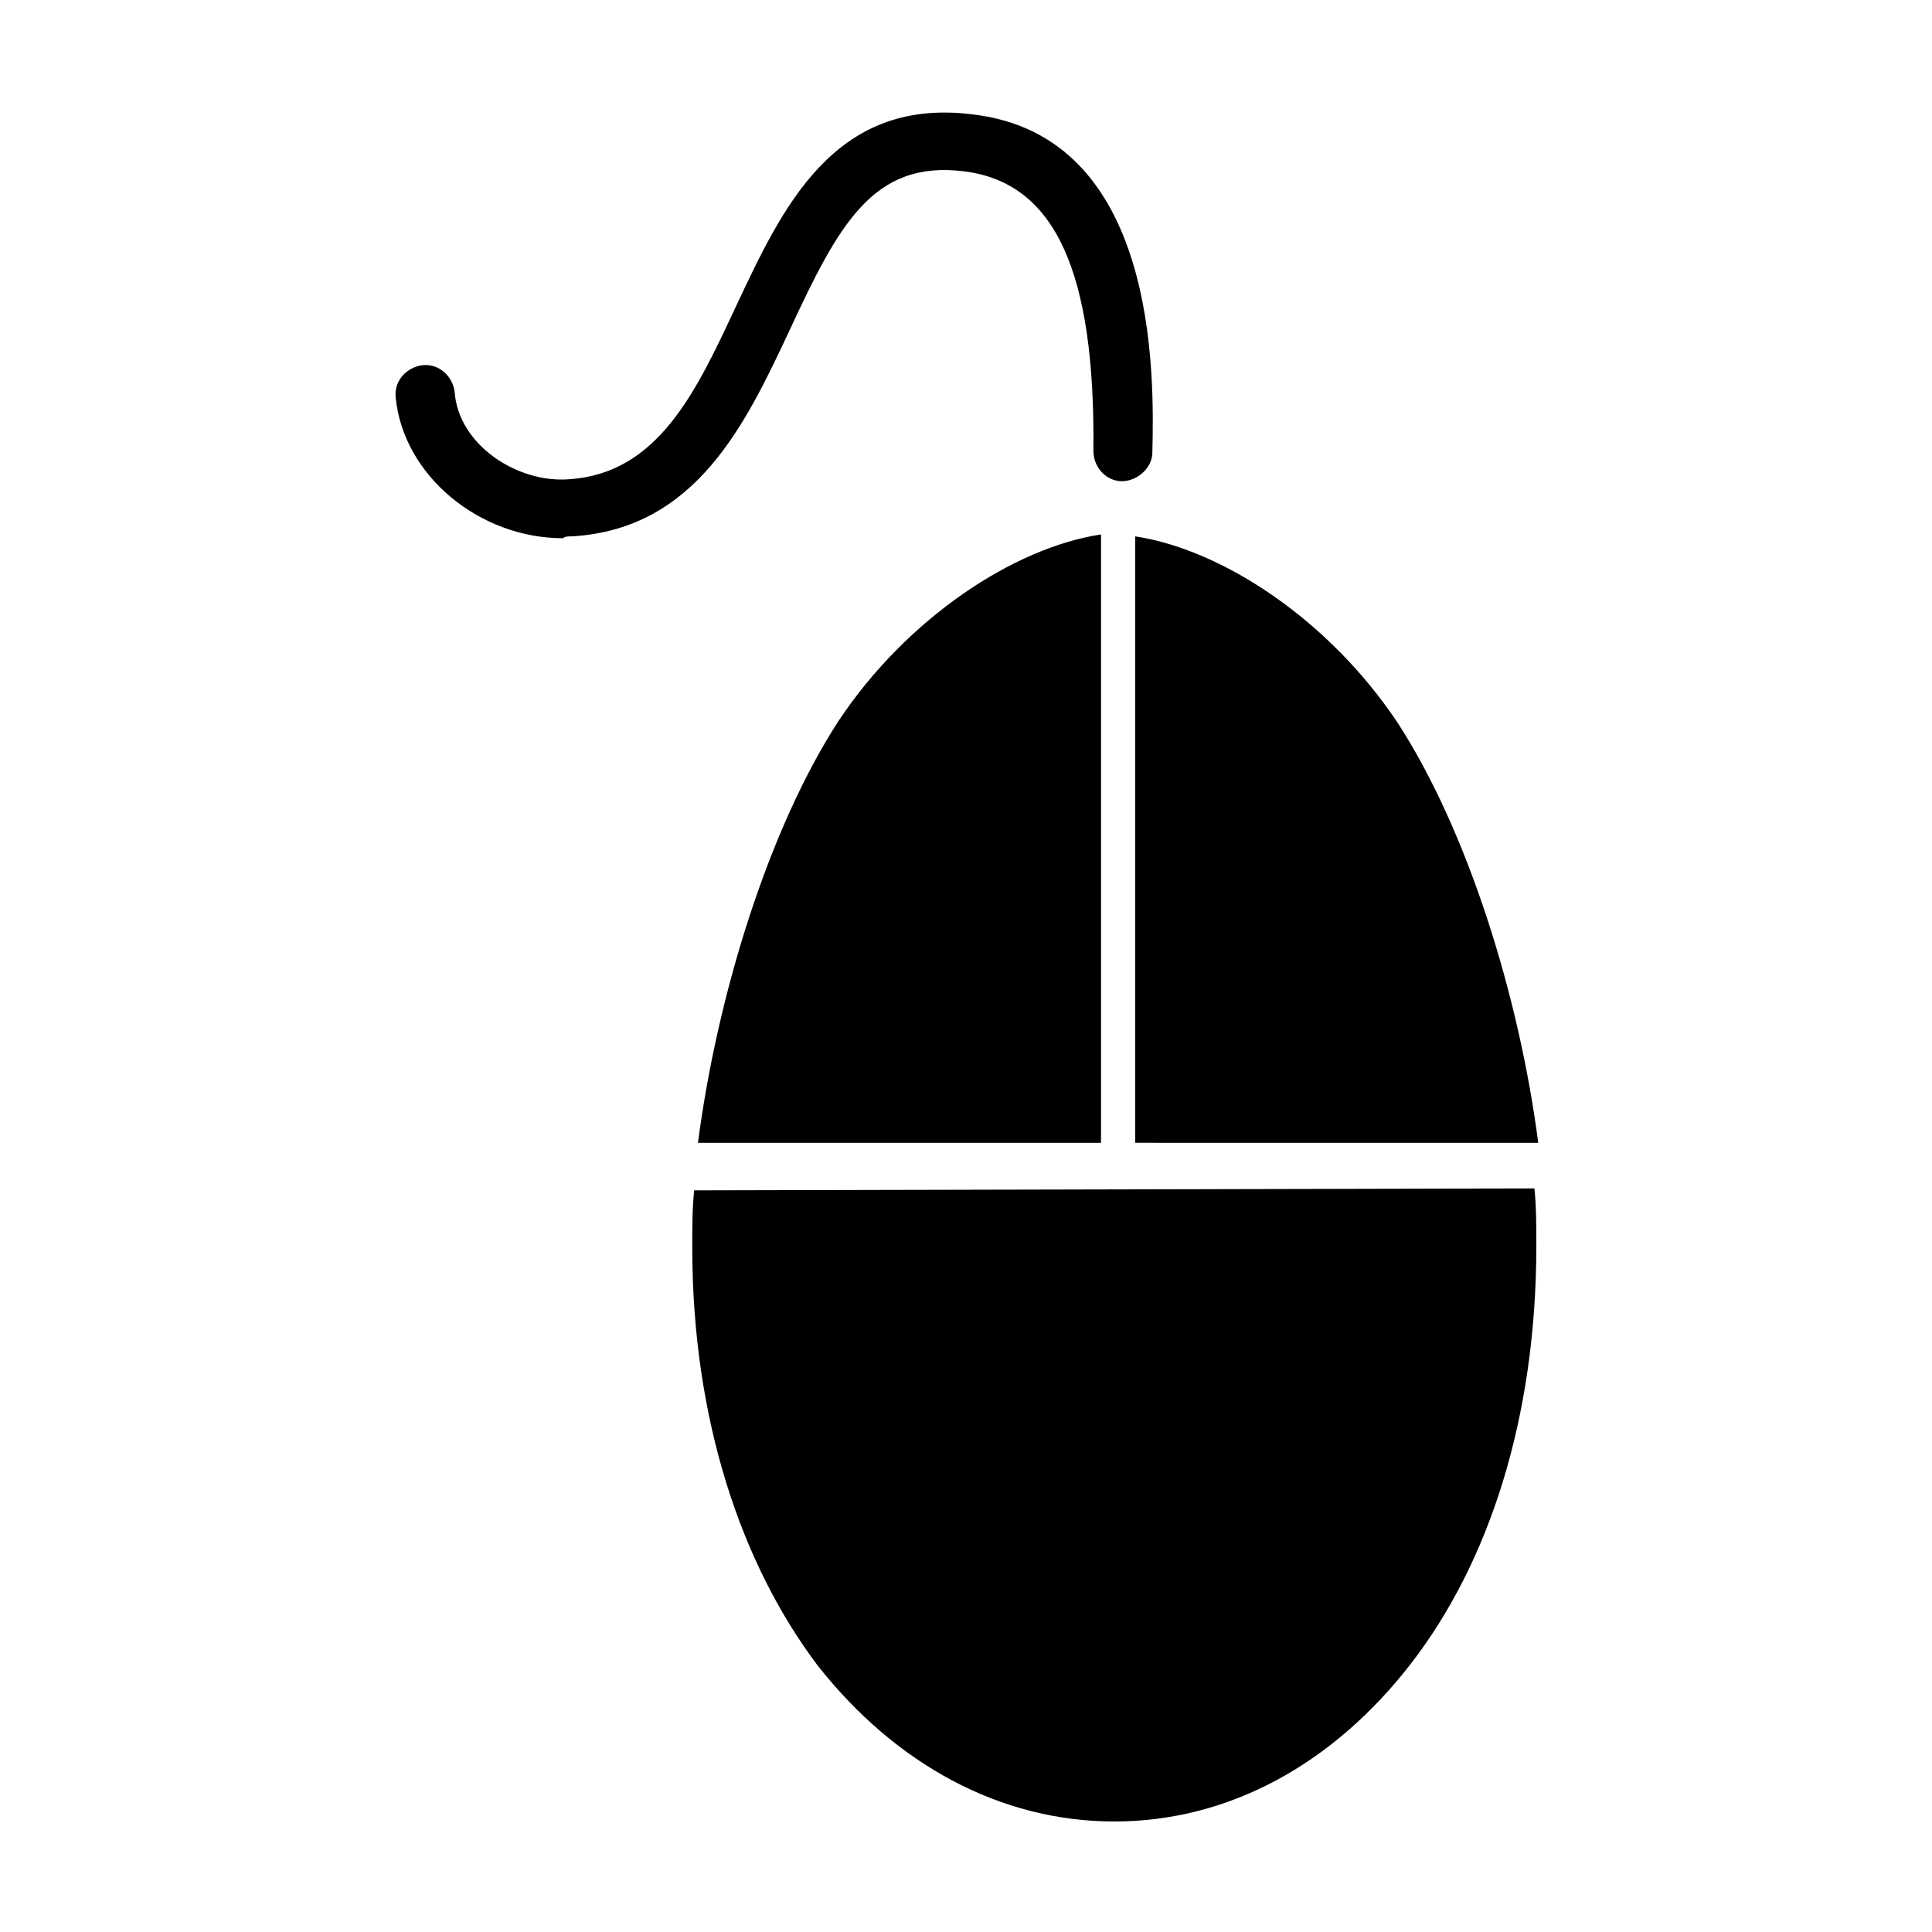
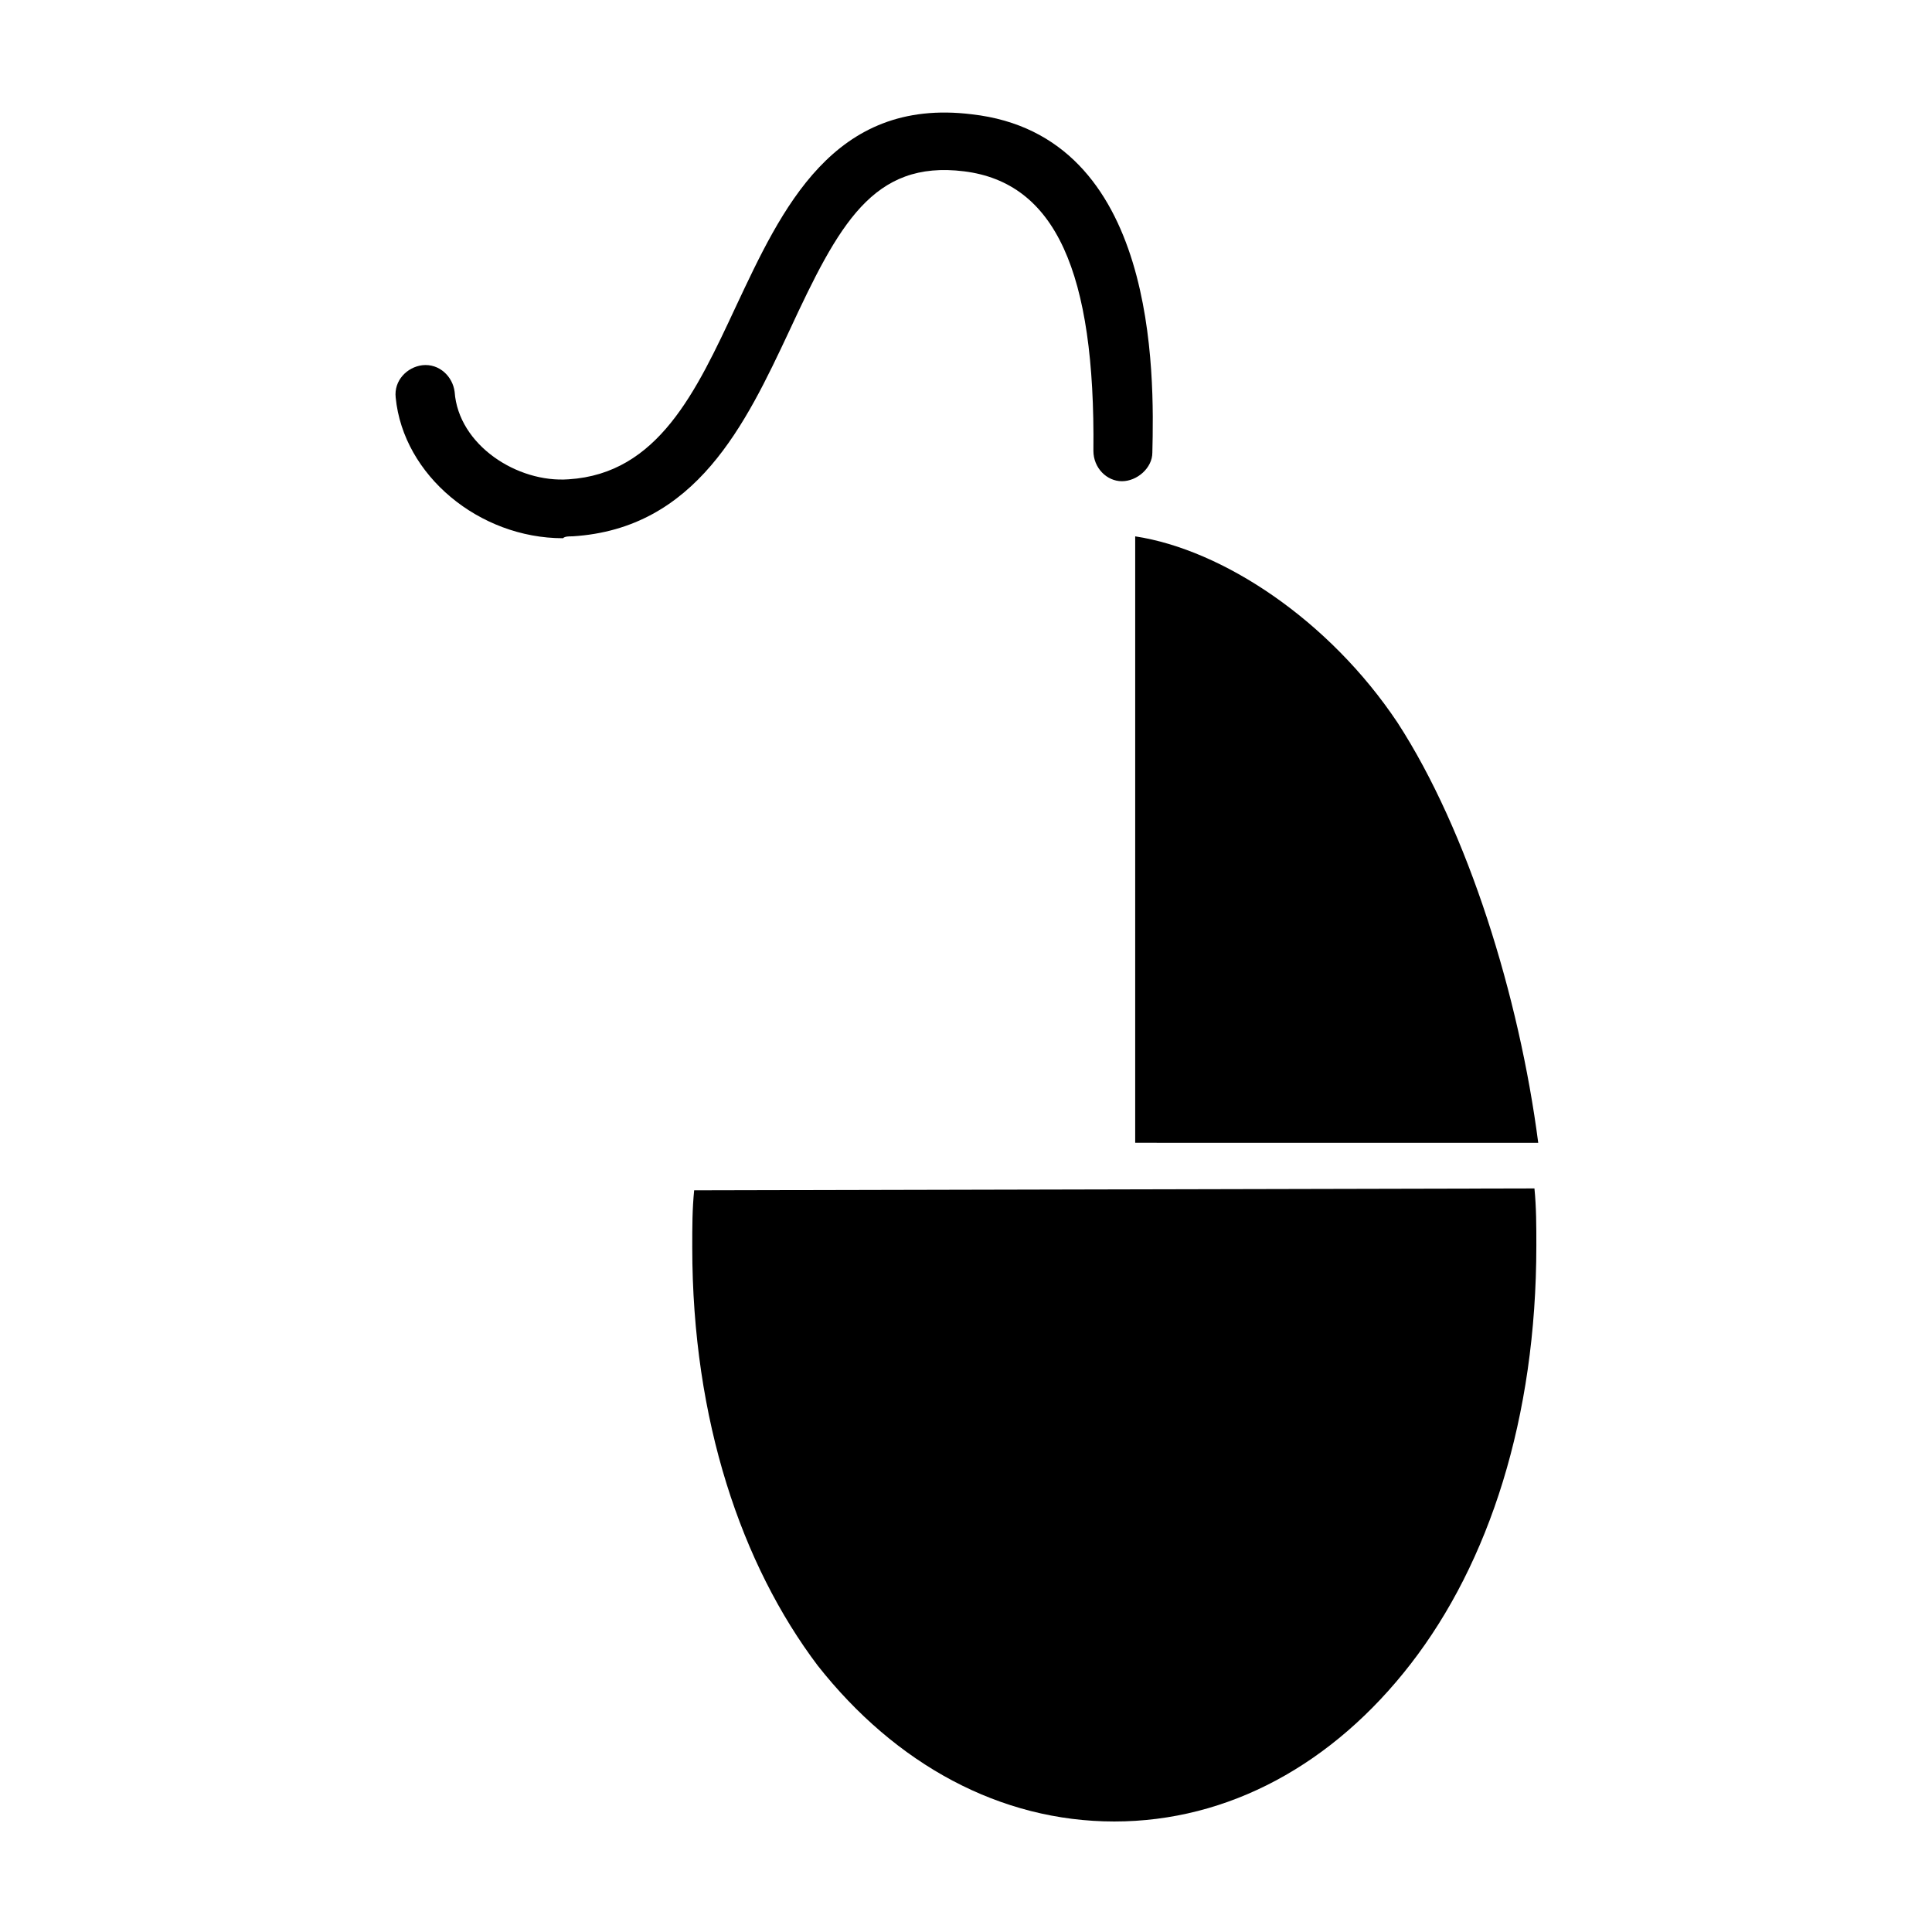
<svg xmlns="http://www.w3.org/2000/svg" fill="#000000" width="800px" height="800px" version="1.1" viewBox="144 144 512 512">
-   <path d="m444.84 286.14c23.176 3.527 51.387 22.168 69.527 49.375 18.641 28.719 32.242 72.547 37.281 111.34l-106.81-0.004zm-116.88 173.31c-0.504 5.039-0.504 9.574-0.504 15.113 0 45.848 13.098 84.137 33.25 110.84 20.66 26.195 48.367 41.309 78.598 41.309s57.938-15.113 78.594-41.816 33.25-64.992 33.25-110.84c0-5.039 0-10.078-0.504-15.113zm107.82-173.82c-23.176 3.527-51.387 22.168-69.527 49.375-18.641 28.719-32.242 73.051-37.281 111.85h106.81zm-140.06 0.504c32.746-2.016 45.848-29.727 57.434-54.41 13.098-28.215 22.168-45.344 46.352-42.32s34.762 26.703 34.258 74.059c0 4.535 3.527 8.062 7.559 8.062s8.062-3.527 8.062-7.559c0.504-20.656 1.512-84.137-47.863-89.68-36.777-4.535-50.383 25.191-62.473 50.883-10.578 22.672-20.656 44.336-44.336 45.848-13.602 1.008-29.223-9.07-30.23-23.176-0.504-4.031-4.031-7.559-8.566-7.055-4.031 0.504-7.559 4.031-7.055 8.566 2.016 20.656 22.168 37.281 44.336 37.281 0.508-0.5 1.516-0.5 2.523-0.5z" />
+   <path d="m444.84 286.14c23.176 3.527 51.387 22.168 69.527 49.375 18.641 28.719 32.242 72.547 37.281 111.34l-106.81-0.004zm-116.88 173.31c-0.504 5.039-0.504 9.574-0.504 15.113 0 45.848 13.098 84.137 33.25 110.84 20.66 26.195 48.367 41.309 78.598 41.309s57.938-15.113 78.594-41.816 33.25-64.992 33.25-110.84c0-5.039 0-10.078-0.504-15.113zm107.82-173.82h106.81zm-140.06 0.504c32.746-2.016 45.848-29.727 57.434-54.41 13.098-28.215 22.168-45.344 46.352-42.32s34.762 26.703 34.258 74.059c0 4.535 3.527 8.062 7.559 8.062s8.062-3.527 8.062-7.559c0.504-20.656 1.512-84.137-47.863-89.68-36.777-4.535-50.383 25.191-62.473 50.883-10.578 22.672-20.656 44.336-44.336 45.848-13.602 1.008-29.223-9.07-30.23-23.176-0.504-4.031-4.031-7.559-8.566-7.055-4.031 0.504-7.559 4.031-7.055 8.566 2.016 20.656 22.168 37.281 44.336 37.281 0.508-0.5 1.516-0.5 2.523-0.5z" />
</svg>